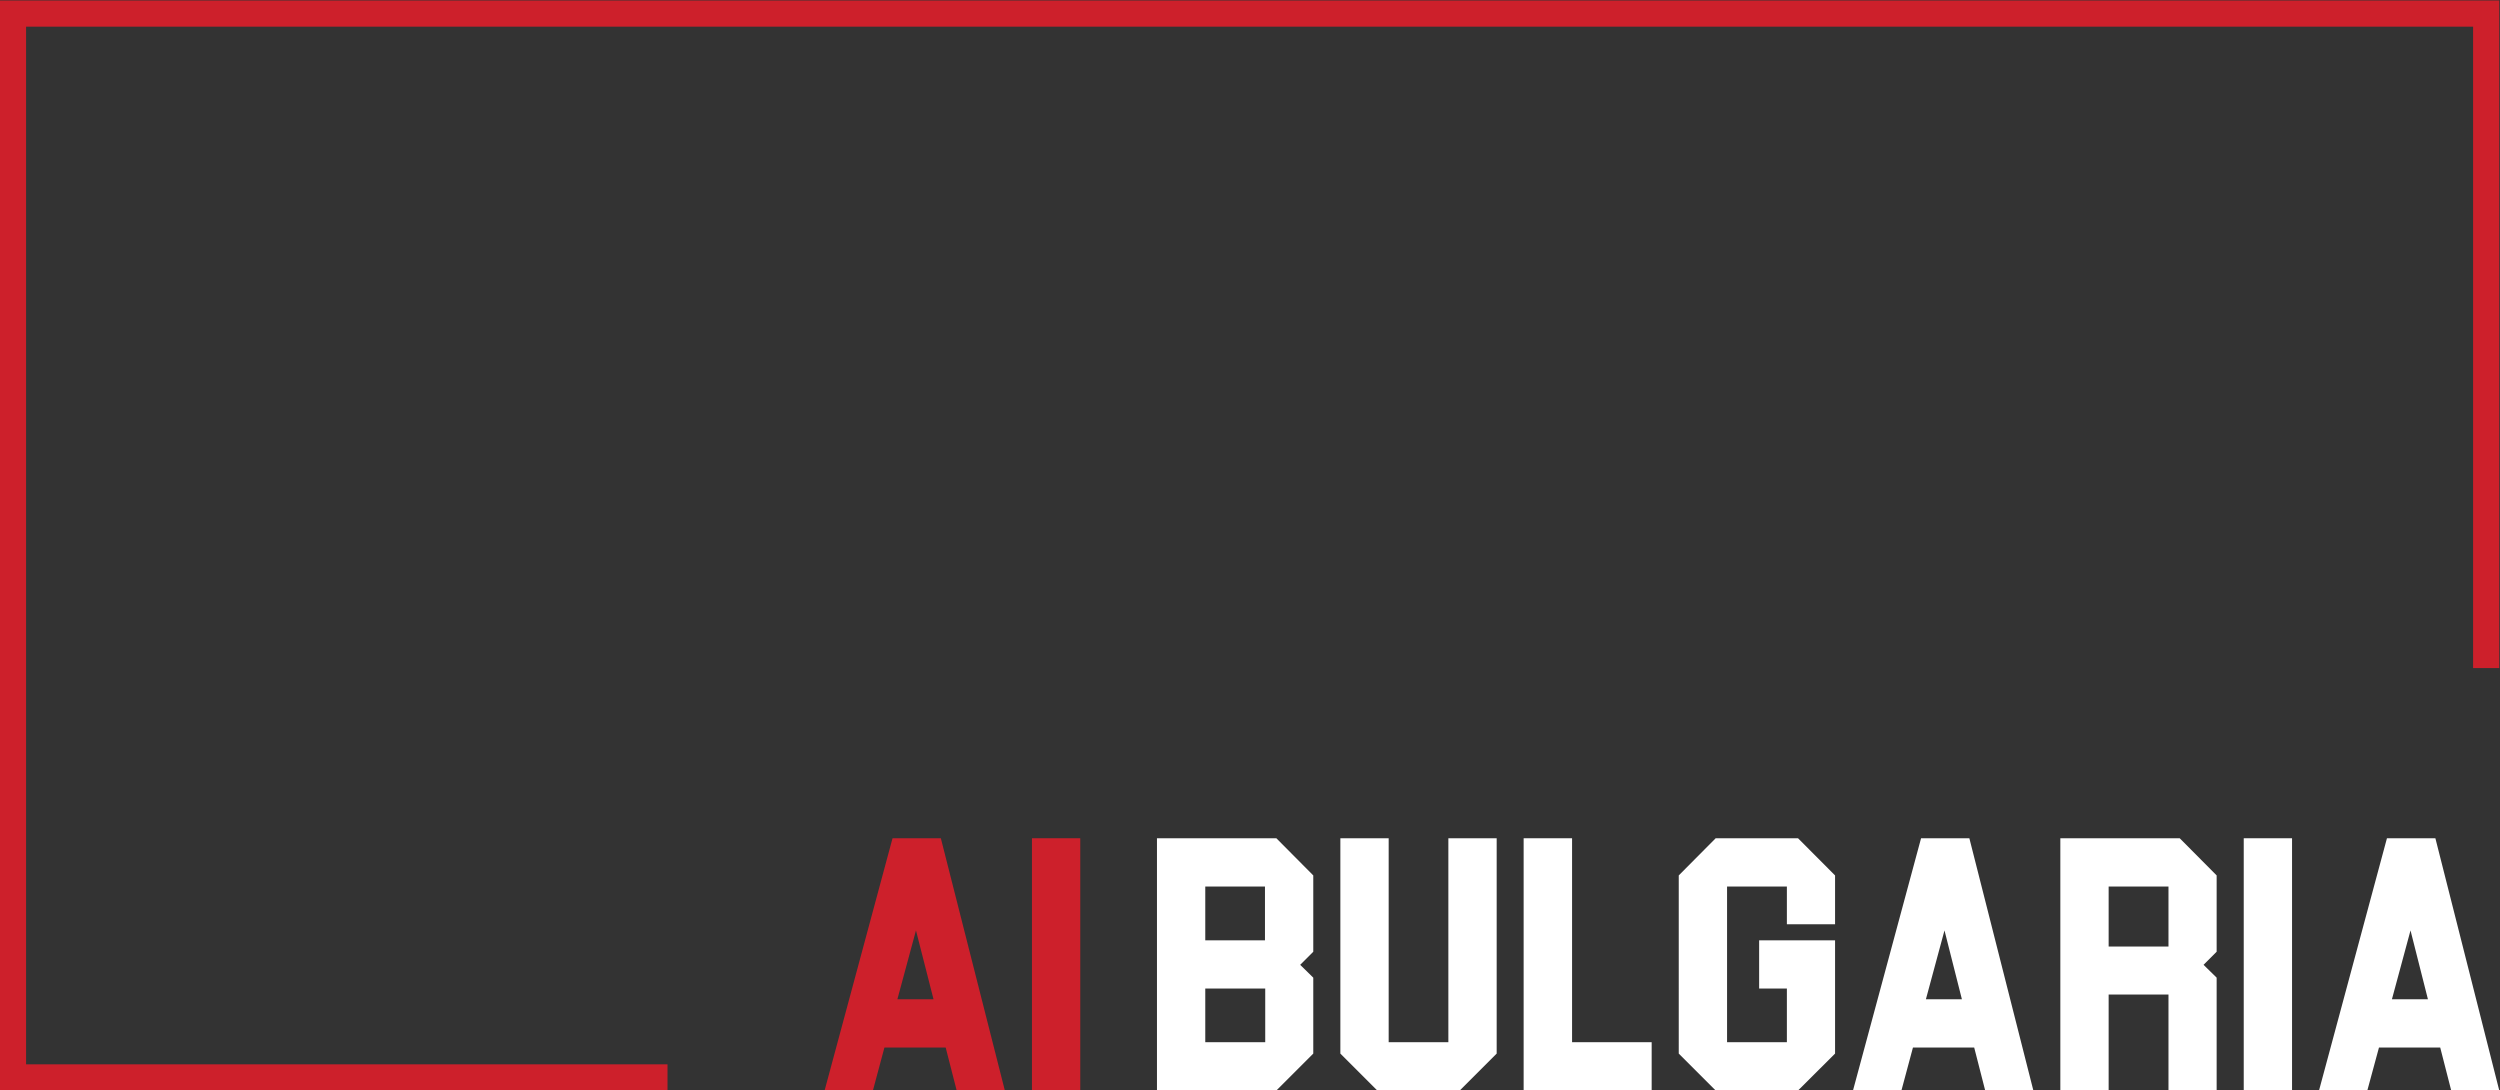
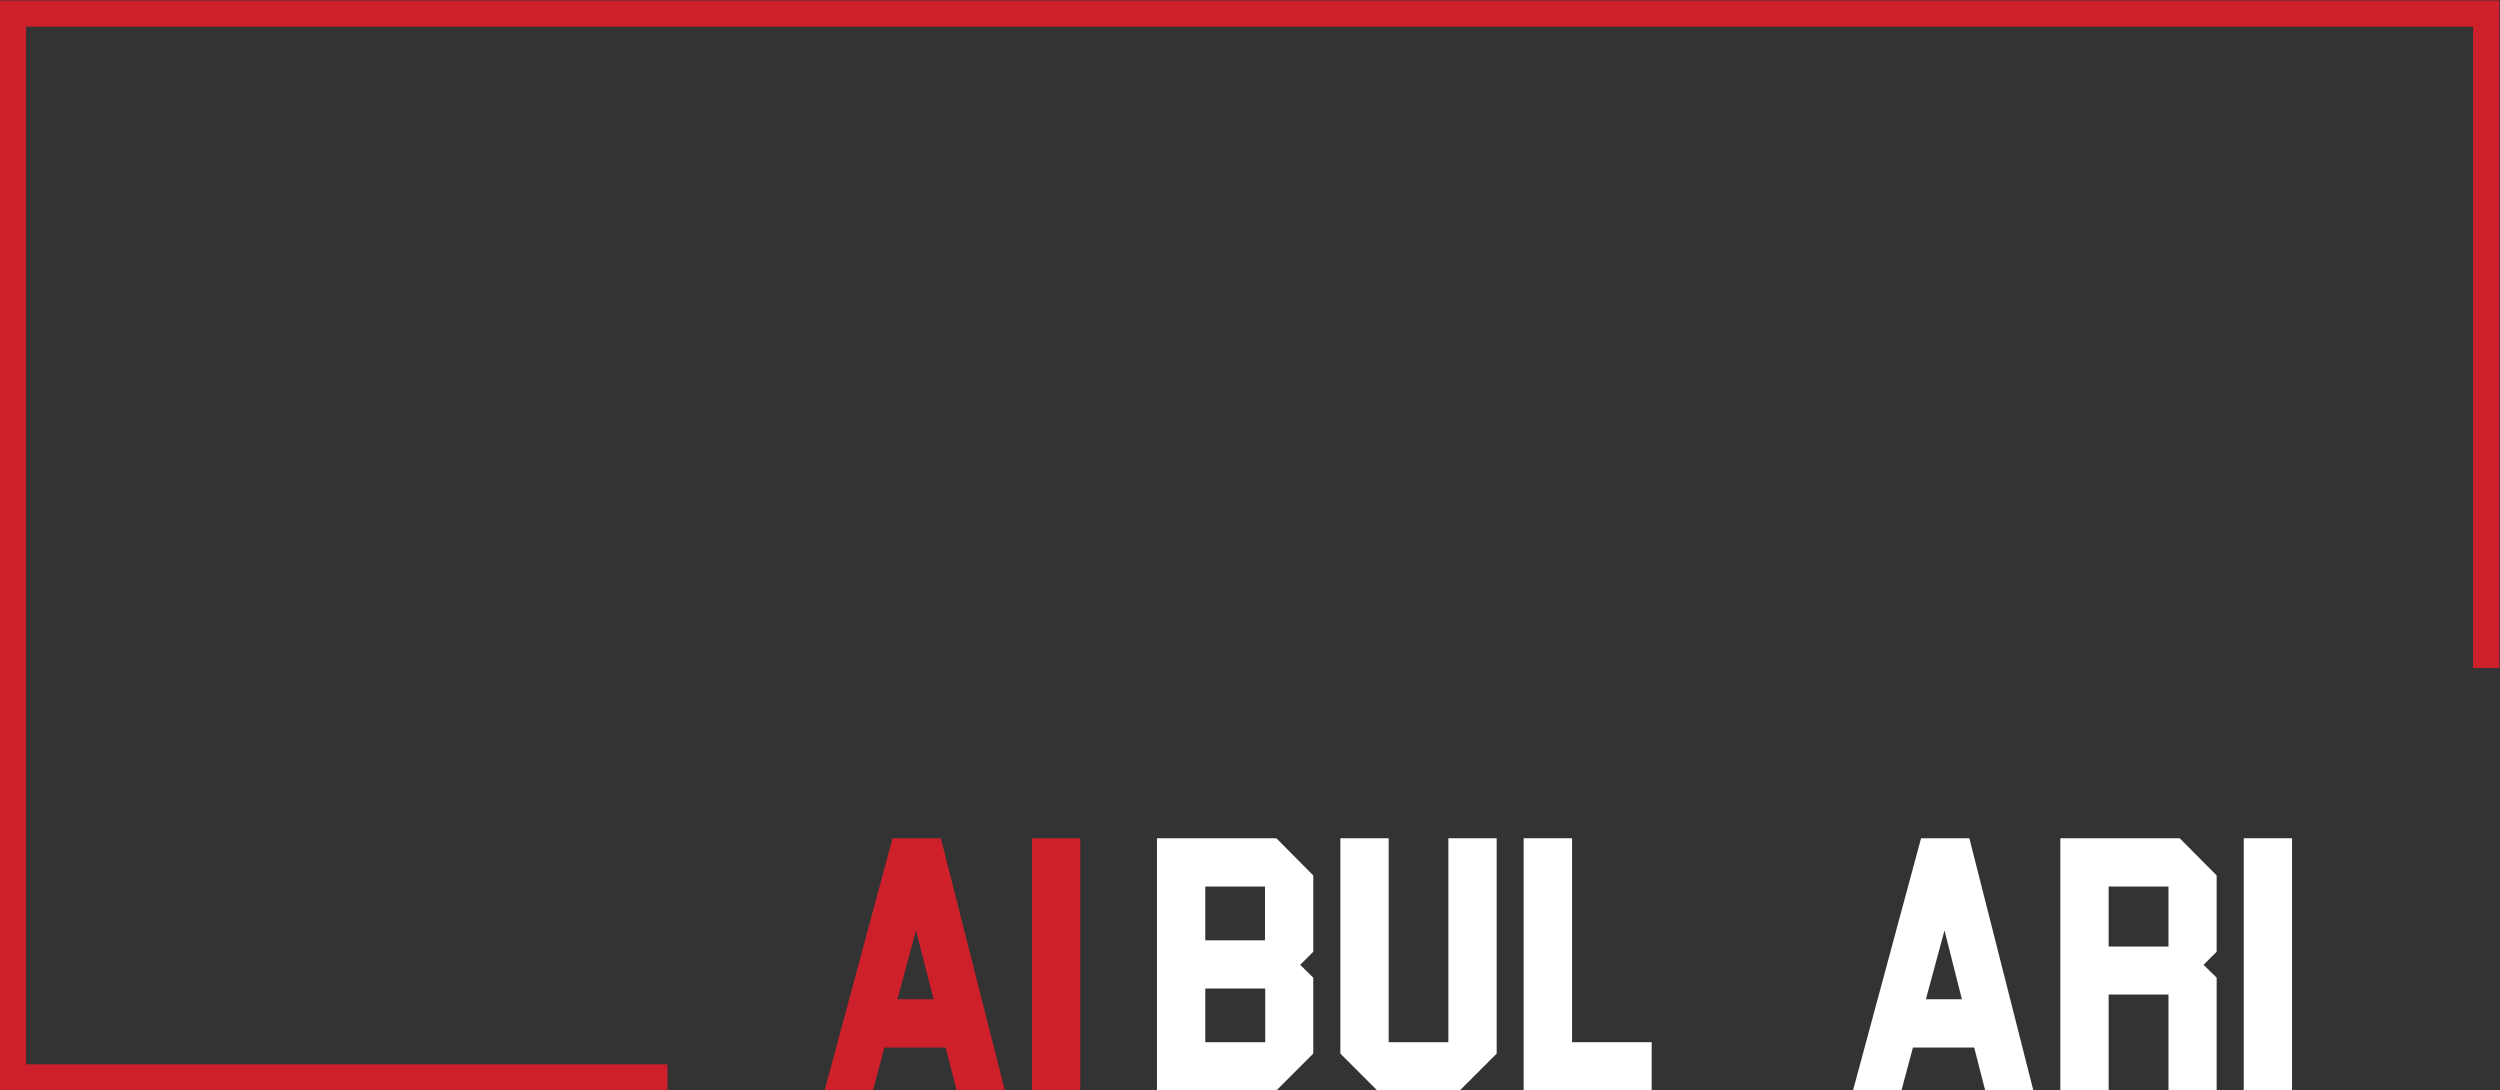
<svg xmlns="http://www.w3.org/2000/svg" xmlns:ns1="http://sodipodi.sourceforge.net/DTD/sodipodi-0.dtd" xmlns:ns2="http://www.inkscape.org/namespaces/inkscape" version="1.1" id="svg2" width="2400" height="1046.72" viewBox="0 0 2400 1046.72" ns1:docname="ai-bulgaria-inverted.svg" ns2:version="1.1.2 (b8e25be833, 2022-02-05)">
  <rect x="0" y="0" width="2400" height="1046.72" fill="#333333" stroke="none" />
  <defs id="defs6" />
  <ns1:namedview id="namedview4" pagecolor="#ffffff" bordercolor="#000000" borderopacity="0.25" ns2:showpageshadow="2" ns2:pageopacity="0.0" ns2:pagecheckerboard="0" ns2:deskcolor="#d1d1d1" ns2:pageshadow="2" showgrid="false" fit-margin-top="0" fit-margin-left="0" fit-margin-right="0" fit-margin-bottom="0" ns2:zoom="0.18011939" ns2:cx="2181.8861" ns2:cy="161.00432" ns2:window-width="1920" ns2:window-height="1017" ns2:window-x="-1928" ns2:window-y="-8" ns2:window-maximized="1" ns2:current-layer="g8" />
  <g id="g8" ns2:groupmode="layer" ns2:label="ink_ext_XXXXXX" transform="matrix(1.333,0,0,-1.333,-400,1723.36)">
    <path d="M 2400,0 H 0 V 1800 H 2400 V 0" style="fill:none;fill-opacity:1;fill-rule:nonzero;stroke:none;stroke-width:0.1" id="path12" />
    <path d="M 780.806,507.48 H 300 v 785.04 H 2100 V 811.712 h -18.86 V 1273.66 H 318.856 V 526.34 h 461.95 v -18.86" style="fill:#cd202b;fill-opacity:1;fill-rule:nonzero;stroke:none;stroke-width:0.1" id="path14" />
    <path d="m 1043.27,507.48 h 34.79 v 181.67 h -34.79 V 507.48" style="fill:#cd202b;fill-opacity:1;fill-rule:nonzero;stroke:none;stroke-width:0.1" id="path16" />
    <path d="m 946.353,573.19 13.387,49.59 12.633,-49.59 z m -3.488,115.96 -48.929,-181.67 h 34.788 l 8.296,30.93 h 44.121 l 7.919,-30.93 h 34.69 l -46.098,181.67 h -34.787" style="fill:#cd202b;fill-opacity:1;fill-rule:nonzero;stroke:none;stroke-width:0.1" id="path18" />
    <path d="m 1211.27,542.27 h -43.18 v 38.66 h 43.18 z m -43.18,112.1 h 42.99 v -38.75 h -42.99 z m -34.79,34.78 V 507.48 h 85.98 l 26.59,26.59 v 54.68 l -9.43,9.24 9.43,9.43 v 54.96 l -26.59,26.77 h -85.98" style="fill:#ffffff;fill-opacity:1;fill-rule:nonzero;stroke:none;stroke-width:0.1" id="path20" />
    <path d="m 1343.16,542.27 h -42.99 v 146.88 h -34.79 V 534.07 l 26.59,-26.59 h 59.39 l 26.59,26.59 v 155.08 h -34.79 V 542.27" style="fill:#ffffff;fill-opacity:1;fill-rule:nonzero;stroke:none;stroke-width:0.1" id="path22" />
    <path d="m 1915.97,507.48 h 34.79 v 181.67 h -34.79 V 507.48" style="fill:#ffffff;fill-opacity:1;fill-rule:nonzero;stroke:none;stroke-width:0.1" id="path24" />
    <path d="m 1861.77,611.19 h -43.09 v 43.18 h 43.09 z m -77.88,77.96 V 507.48 h 34.79 v 69.11 h 43.09 v -69.11 h 34.69 v 81.27 l -9.43,9.24 9.43,9.43 v 54.96 l -26.59,26.77 h -85.98" style="fill:#ffffff;fill-opacity:1;fill-rule:nonzero;stroke:none;stroke-width:0.1" id="path26" />
    <path d="m 1432.25,689.15 h -34.88 V 507.48 h 92.2 v 34.79 h -57.32 v 146.88" style="fill:#ffffff;fill-opacity:1;fill-rule:nonzero;stroke:none;stroke-width:0.1" id="path28" />
-     <path d="m 2022.69,573.19 13.39,49.59 12.54,-49.59 z m 31.3,115.96 h -34.88 l -48.93,-181.67 h 34.79 l 8.39,30.93 h 44.12 l 7.92,-30.93 h 34.6 l -46.01,181.67" style="fill:#ffffff;fill-opacity:1;fill-rule:nonzero;stroke:none;stroke-width:0.1" id="path30" />
    <path d="m 1687.07,573.19 13.39,49.59 12.54,-49.59 z m -3.48,115.96 -49.03,-181.67 h 34.88 l 8.3,30.93 h 44.12 l 7.92,-30.93 h 34.69 l -46.1,181.67 h -34.78" style="fill:#ffffff;fill-opacity:1;fill-rule:nonzero;stroke:none;stroke-width:0.1" id="path32" />
-     <path d="m 1535.67,689.15 -26.59,-26.77 V 534.07 l 26.59,-26.59 h 59.3 l 26.68,26.59 v 81.55 h -54.68 v -34.69 h 19.98 v -38.66 h -43.08 v 112.1 h 43.08 v -27.16 h 34.7 v 35.17 l -26.68,26.77 h -59.3" style="fill:#ffffff;fill-opacity:1;fill-rule:nonzero;stroke:none;stroke-width:0.1" id="path34" />
    <path d="M 2400,0 H 0 V 1800 H 2400 V 0" style="fill:none;fill-opacity:1;fill-rule:nonzero;stroke:none;stroke-width:0.1" id="path900" />
    <path d="M 780.806,507.48 H 300 v 785.04 H 2100 V 811.712 h -18.86 V 1273.66 H 318.856 V 526.34 h 461.95 v -18.86" style="fill:none;fill-opacity:1;fill-rule:nonzero;stroke:none;stroke-width:0.1" id="path902" />
    <path d="m 1043.27,507.48 h 34.79 v 181.67 h -34.79 V 507.48" style="fill:none;fill-opacity:1;fill-rule:nonzero;stroke:none;stroke-width:0.1" id="path904" />
    <path d="m 946.353,573.19 13.387,49.59 12.633,-49.59 z m -3.488,115.96 -48.929,-181.67 h 34.788 l 8.296,30.93 h 44.121 l 7.919,-30.93 h 34.69 l -46.098,181.67 h -34.787" style="fill:none;fill-opacity:1;fill-rule:nonzero;stroke:none;stroke-width:0.1" id="path906" />
    <path d="m 1211.27,542.27 h -43.18 v 38.66 h 43.18 z m -43.18,112.1 h 42.99 v -38.75 h -42.99 z m -34.79,34.78 V 507.48 h 85.98 l 26.59,26.59 v 54.68 l -9.43,9.24 9.43,9.43 v 54.96 l -26.59,26.77 h -85.98" style="fill:none;fill-opacity:1;fill-rule:nonzero;stroke:none;stroke-width:0.1" id="path908" />
-     <path d="m 1343.16,542.27 h -42.99 v 146.88 h -34.79 V 534.07 l 26.59,-26.59 h 59.39 l 26.59,26.59 v 155.08 h -34.79 V 542.27" style="fill:none;fill-opacity:1;fill-rule:nonzero;stroke:none;stroke-width:0.1" id="path910" />
-     <path d="m 1915.97,507.48 h 34.79 v 181.67 h -34.79 V 507.48" style="fill:none;fill-opacity:1;fill-rule:nonzero;stroke:none;stroke-width:0.1" id="path912" />
    <path d="m 1861.77,611.19 h -43.09 v 43.18 h 43.09 z m -77.88,77.96 V 507.48 h 34.79 v 69.11 h 43.09 v -69.11 h 34.69 v 81.27 l -9.43,9.24 9.43,9.43 v 54.96 l -26.59,26.77 h -85.98" style="fill:none;fill-opacity:1;fill-rule:nonzero;stroke:none;stroke-width:0.1" id="path914" />
    <path d="m 1432.25,689.15 h -34.88 V 507.48 h 92.2 v 34.79 h -57.32 v 146.88" style="fill:none;fill-opacity:1;fill-rule:nonzero;stroke:none;stroke-width:0.1" id="path916" />
-     <path d="m 2022.69,573.19 13.39,49.59 12.54,-49.59 z m 31.3,115.96 h -34.88 l -48.93,-181.67 h 34.79 l 8.39,30.93 h 44.12 l 7.92,-30.93 h 34.6 l -46.01,181.67" style="fill:none;fill-opacity:1;fill-rule:nonzero;stroke:none;stroke-width:0.1" id="path918" />
    <path d="m 1687.07,573.19 13.39,49.59 12.54,-49.59 z m -3.48,115.96 -49.03,-181.67 h 34.88 l 8.3,30.93 h 44.12 l 7.92,-30.93 h 34.69 l -46.1,181.67 h -34.78" style="fill:none;fill-opacity:1;fill-rule:nonzero;stroke:none;stroke-width:0.1" id="path920" />
    <path d="m 1535.67,689.15 -26.59,-26.77 V 534.07 l 26.59,-26.59 h 59.3 l 26.68,26.59 v 81.55 h -54.68 v -34.69 h 19.98 v -38.66 h -43.08 v 112.1 h 43.08 v -27.16 h 34.7 v 35.17 l -26.68,26.77 h -59.3" style="fill:none;fill-opacity:1;fill-rule:nonzero;stroke:none;stroke-width:0.1" id="path922" />
  </g>
</svg>